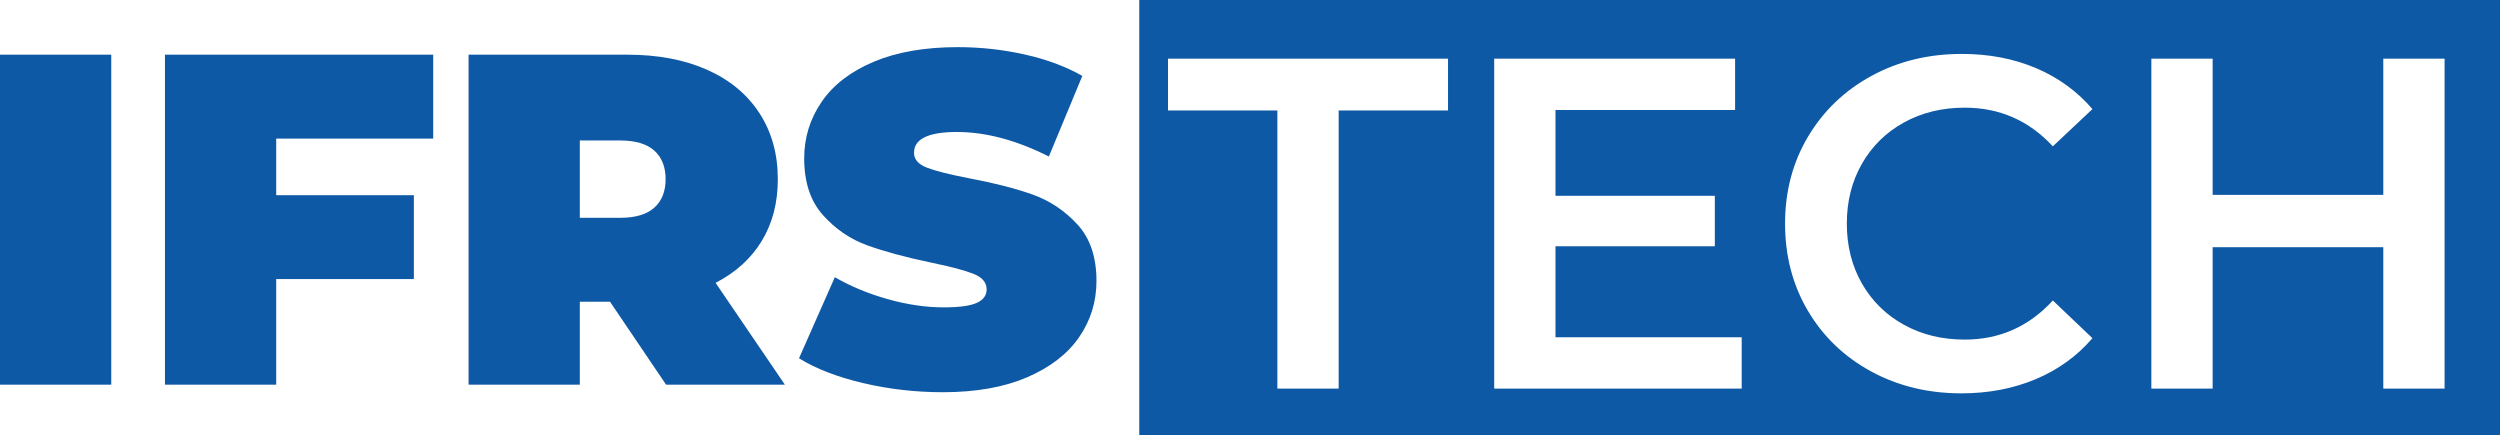
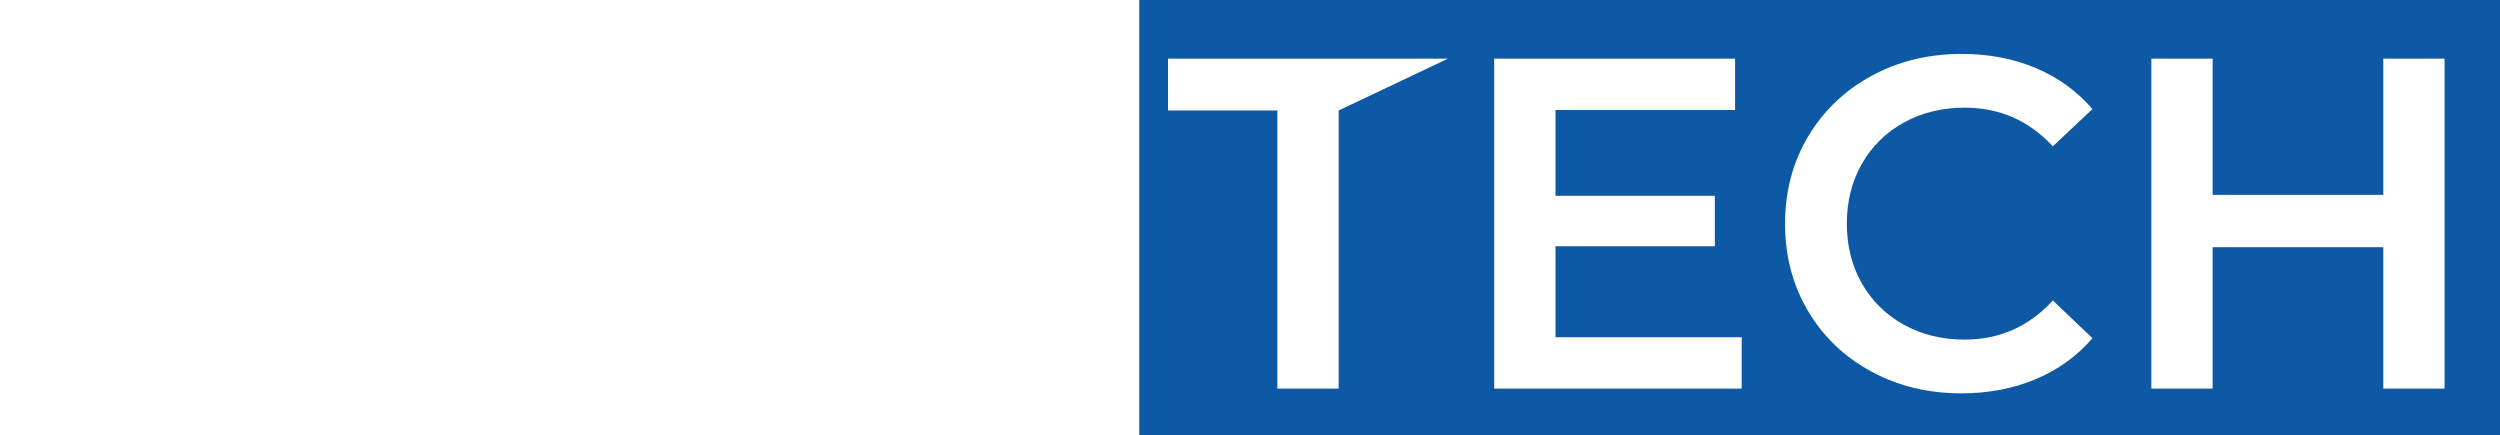
<svg xmlns="http://www.w3.org/2000/svg" viewBox="0 0 318.189 55.407" width="318.189" height="55.407">
-   <path d="M 145 0 L 318.189 0 L 318.189 55.407 L 145 55.407 L 145 0 Z M 162.578 49.463 L 170.378 49.463 L 170.378 14.063 L 184.298 14.063 L 184.298 7.463 L 148.658 7.463 L 148.658 14.063 L 162.578 14.063 L 162.578 49.463 Z M 197.975 42.923 L 197.975 31.343 L 218.255 31.343 L 218.255 24.923 L 197.975 24.923 L 197.975 14.003 L 220.835 14.003 L 220.835 7.463 L 190.175 7.463 L 190.175 49.463 L 221.675 49.463 L 221.675 42.923 L 197.975 42.923 Z M 259.086 48.263 C 261.946 47.063 264.356 45.323 266.316 43.043 L 261.276 38.243 C 258.236 41.563 254.496 43.223 250.056 43.223 C 247.176 43.223 244.596 42.593 242.316 41.333 C 240.036 40.073 238.256 38.323 236.976 36.083 C 235.696 33.843 235.056 31.303 235.056 28.463 C 235.056 25.623 235.696 23.083 236.976 20.843 C 238.256 18.603 240.036 16.853 242.316 15.593 C 244.596 14.333 247.176 13.703 250.056 13.703 C 254.496 13.703 258.236 15.343 261.276 18.623 L 266.316 13.883 C 264.356 11.603 261.956 9.863 259.116 8.663 C 256.276 7.463 253.136 6.863 249.696 6.863 C 245.456 6.863 241.626 7.793 238.206 9.653 C 234.786 11.513 232.096 14.083 230.136 17.363 C 228.176 20.643 227.196 24.343 227.196 28.463 C 227.196 32.583 228.166 36.283 230.106 39.563 C 232.046 42.843 234.726 45.413 238.146 47.273 C 241.566 49.133 245.396 50.063 249.636 50.063 C 253.076 50.063 256.226 49.463 259.086 48.263 Z M 303.335 7.463 L 303.335 24.803 L 281.615 24.803 L 281.615 7.463 L 273.815 7.463 L 273.815 49.463 L 281.615 49.463 L 281.615 31.463 L 303.335 31.463 L 303.335 49.463 L 311.135 49.463 L 311.135 7.463 L 303.335 7.463 Z" style="fill: rgb(14, 89, 165);" />
-   <path d="M 0 6.96 L 14.16 6.96 L 14.16 48.96 L 0 48.96 L 0 6.96 Z M 35.155 17.64 L 35.155 24.84 L 52.675 24.84 L 52.675 35.52 L 35.155 35.52 L 35.155 48.96 L 20.995 48.96 L 20.995 6.96 L 55.135 6.96 L 55.135 17.64 L 35.155 17.64 Z M 77.637 38.4 L 73.797 38.4 L 73.797 48.96 L 59.637 48.96 L 59.637 6.96 L 79.857 6.96 C 83.737 6.96 87.117 7.6 89.997 8.88 C 92.877 10.16 95.097 12 96.657 14.4 C 98.217 16.8 98.997 19.6 98.997 22.8 C 98.997 25.8 98.317 28.42 96.957 30.66 C 95.597 32.9 93.637 34.68 91.077 36 L 99.897 48.96 L 84.777 48.96 L 77.637 38.4 Z M 84.717 22.8 C 84.717 21.24 84.237 20.03 83.277 19.17 C 82.317 18.31 80.877 17.88 78.957 17.88 L 73.797 17.88 L 73.797 27.72 L 78.957 27.72 C 80.877 27.72 82.317 27.29 83.277 26.43 C 84.237 25.57 84.717 24.36 84.717 22.8 Z M 119.994 49.92 C 116.514 49.92 113.124 49.53 109.824 48.75 C 106.524 47.97 103.814 46.92 101.694 45.6 L 106.254 35.28 C 108.254 36.44 110.494 37.37 112.974 38.07 C 115.454 38.77 117.834 39.12 120.114 39.12 C 122.074 39.12 123.474 38.93 124.314 38.55 C 125.154 38.17 125.574 37.6 125.574 36.84 C 125.574 35.96 125.024 35.3 123.924 34.86 C 122.824 34.42 121.014 33.94 118.494 33.42 C 115.254 32.74 112.554 32.01 110.394 31.23 C 108.234 30.45 106.354 29.17 104.754 27.39 C 103.154 25.61 102.354 23.2 102.354 20.16 C 102.354 17.52 103.094 15.12 104.574 12.96 C 106.054 10.8 108.264 9.1 111.204 7.86 C 114.144 6.62 117.714 6 121.914 6 C 124.794 6 127.624 6.31 130.404 6.93 C 133.184 7.55 135.634 8.46 137.754 9.66 L 133.494 19.92 C 129.374 17.84 125.474 16.8 121.794 16.8 C 118.154 16.8 116.334 17.68 116.334 19.44 C 116.334 20.28 116.874 20.91 117.954 21.33 C 119.034 21.75 120.814 22.2 123.294 22.68 C 126.494 23.28 129.194 23.97 131.394 24.75 C 133.594 25.53 135.504 26.8 137.124 28.56 C 138.744 30.32 139.554 32.72 139.554 35.76 C 139.554 38.4 138.814 40.79 137.334 42.93 C 135.854 45.07 133.644 46.77 130.704 48.03 C 127.764 49.29 124.194 49.92 119.994 49.92 Z" style="white-space: pre; fill: rgb(14, 89, 165);" />
+   <path d="M 145 0 L 318.189 0 L 318.189 55.407 L 145 55.407 L 145 0 Z M 162.578 49.463 L 170.378 49.463 L 170.378 14.063 L 184.298 7.463 L 148.658 7.463 L 148.658 14.063 L 162.578 14.063 L 162.578 49.463 Z M 197.975 42.923 L 197.975 31.343 L 218.255 31.343 L 218.255 24.923 L 197.975 24.923 L 197.975 14.003 L 220.835 14.003 L 220.835 7.463 L 190.175 7.463 L 190.175 49.463 L 221.675 49.463 L 221.675 42.923 L 197.975 42.923 Z M 259.086 48.263 C 261.946 47.063 264.356 45.323 266.316 43.043 L 261.276 38.243 C 258.236 41.563 254.496 43.223 250.056 43.223 C 247.176 43.223 244.596 42.593 242.316 41.333 C 240.036 40.073 238.256 38.323 236.976 36.083 C 235.696 33.843 235.056 31.303 235.056 28.463 C 235.056 25.623 235.696 23.083 236.976 20.843 C 238.256 18.603 240.036 16.853 242.316 15.593 C 244.596 14.333 247.176 13.703 250.056 13.703 C 254.496 13.703 258.236 15.343 261.276 18.623 L 266.316 13.883 C 264.356 11.603 261.956 9.863 259.116 8.663 C 256.276 7.463 253.136 6.863 249.696 6.863 C 245.456 6.863 241.626 7.793 238.206 9.653 C 234.786 11.513 232.096 14.083 230.136 17.363 C 228.176 20.643 227.196 24.343 227.196 28.463 C 227.196 32.583 228.166 36.283 230.106 39.563 C 232.046 42.843 234.726 45.413 238.146 47.273 C 241.566 49.133 245.396 50.063 249.636 50.063 C 253.076 50.063 256.226 49.463 259.086 48.263 Z M 303.335 7.463 L 303.335 24.803 L 281.615 24.803 L 281.615 7.463 L 273.815 7.463 L 273.815 49.463 L 281.615 49.463 L 281.615 31.463 L 303.335 31.463 L 303.335 49.463 L 311.135 49.463 L 311.135 7.463 L 303.335 7.463 Z" style="fill: rgb(14, 89, 165);" />
</svg>